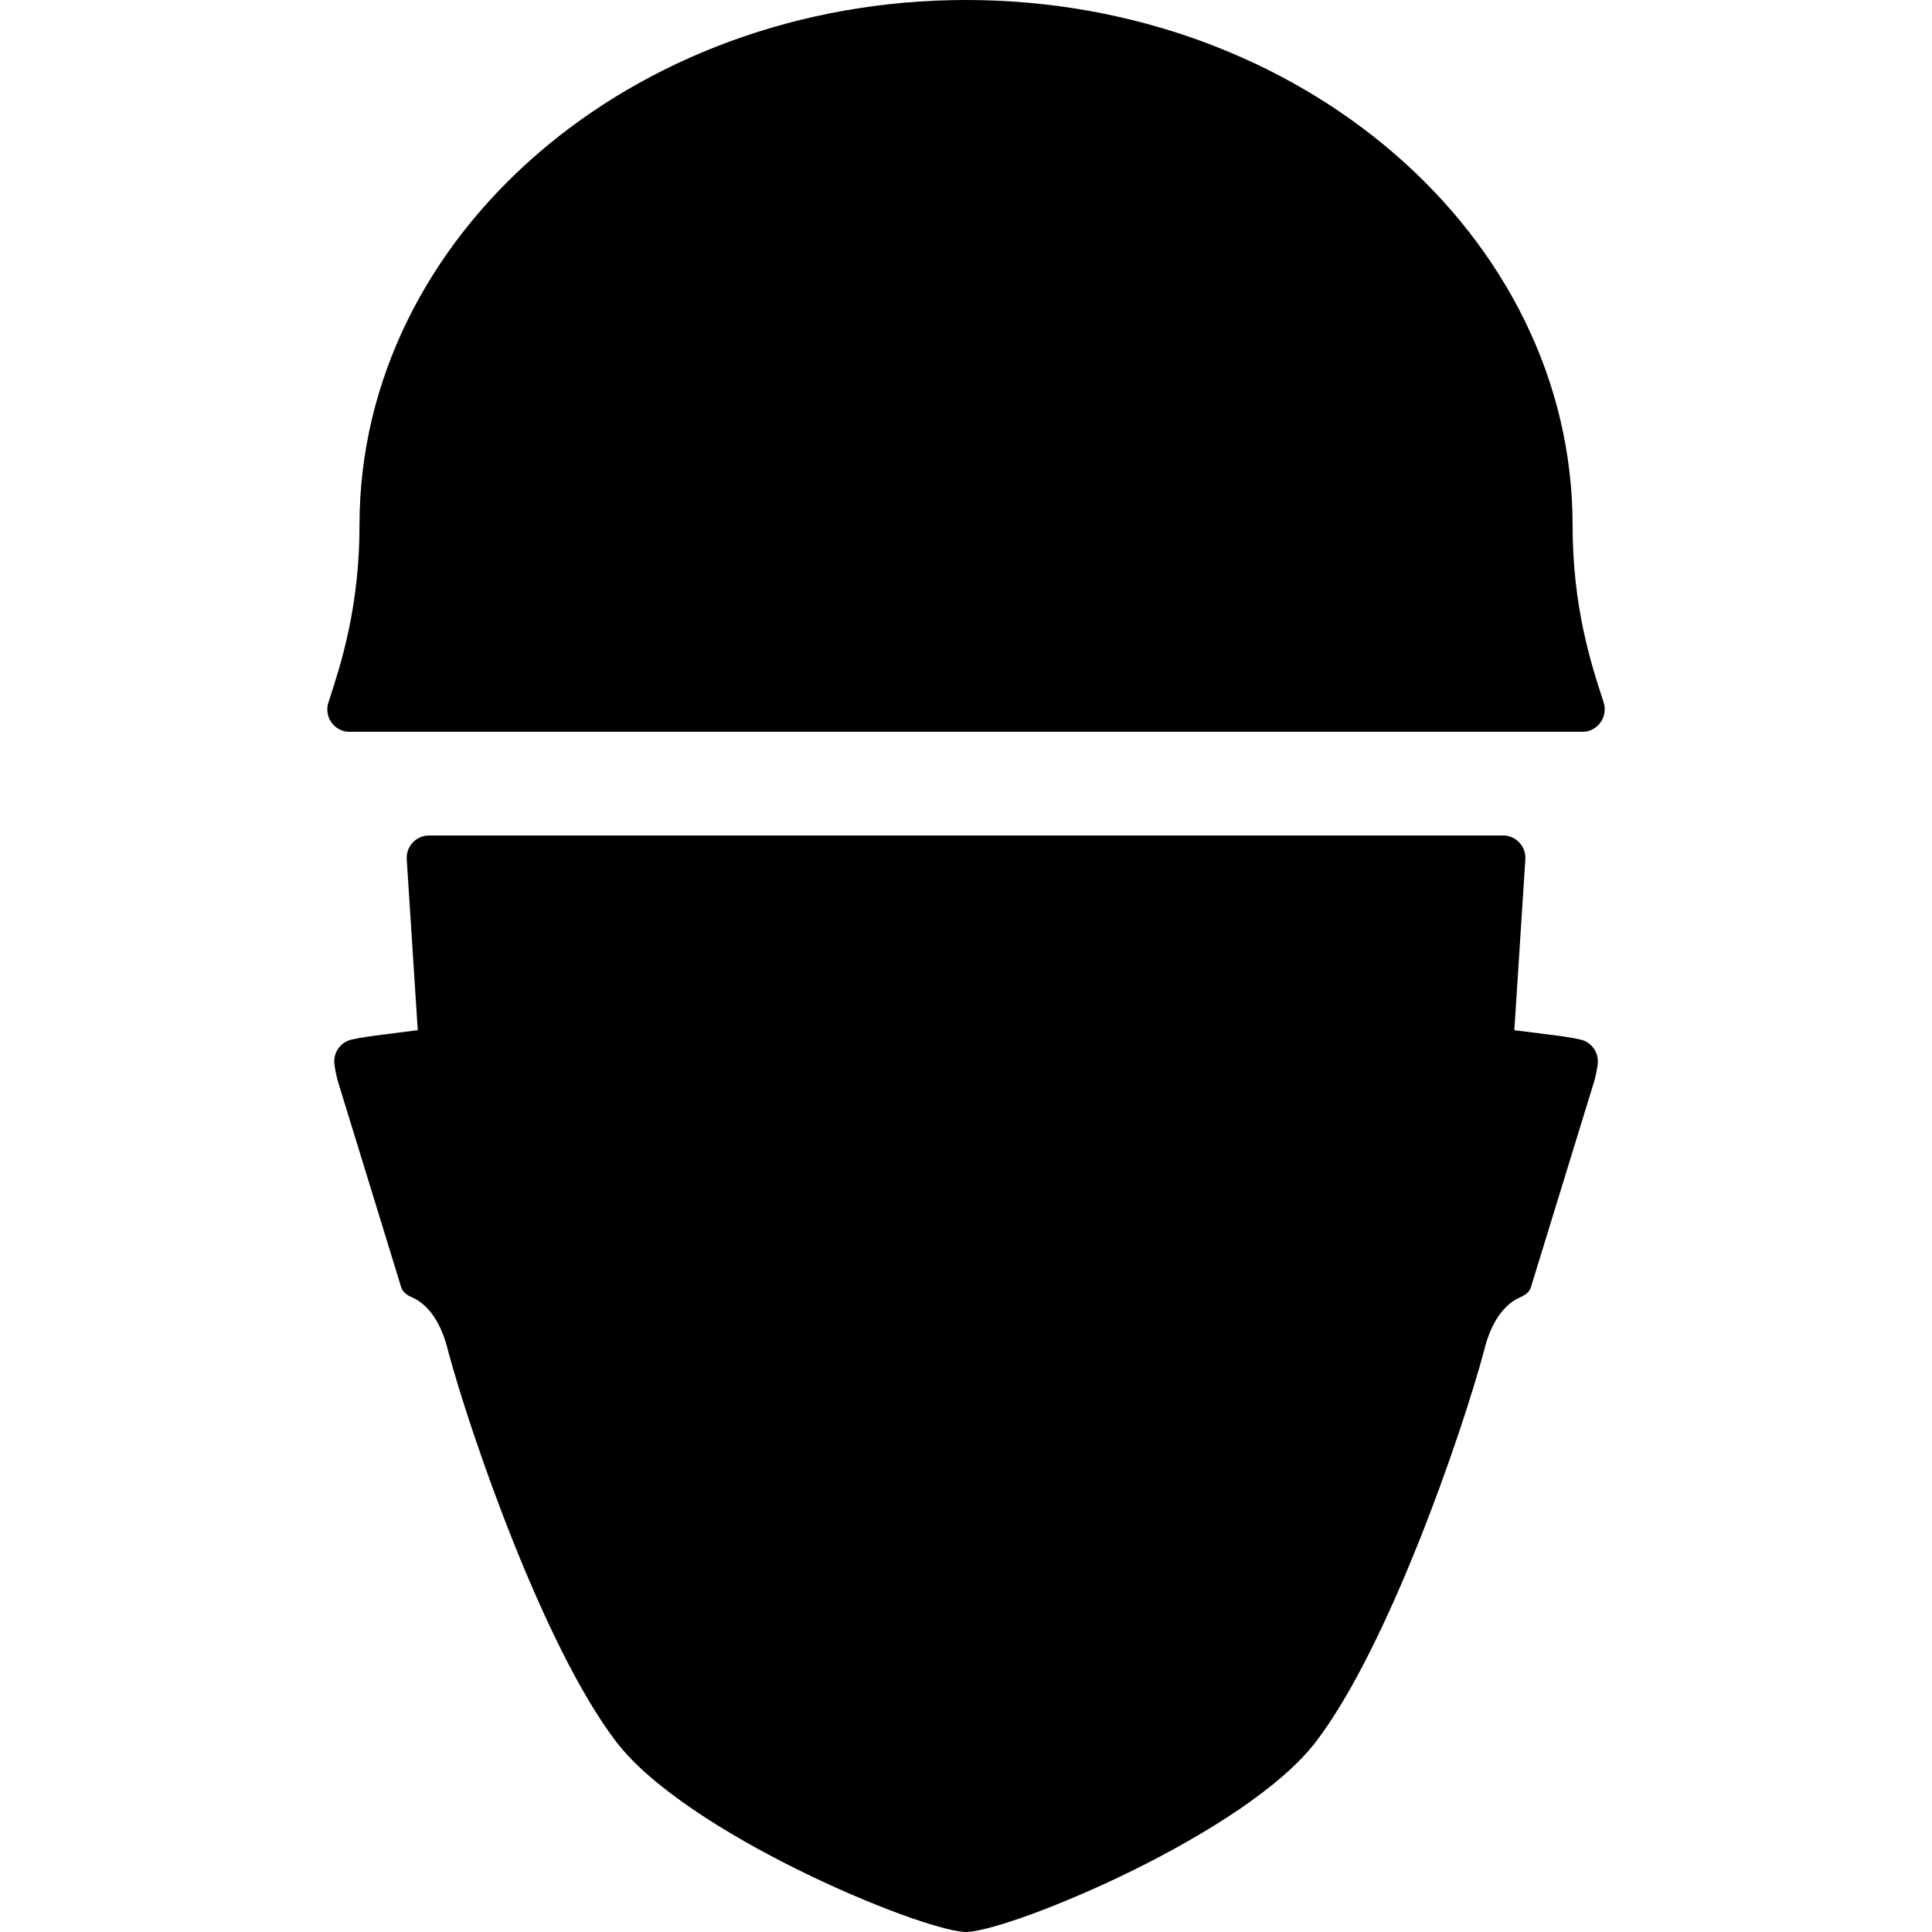
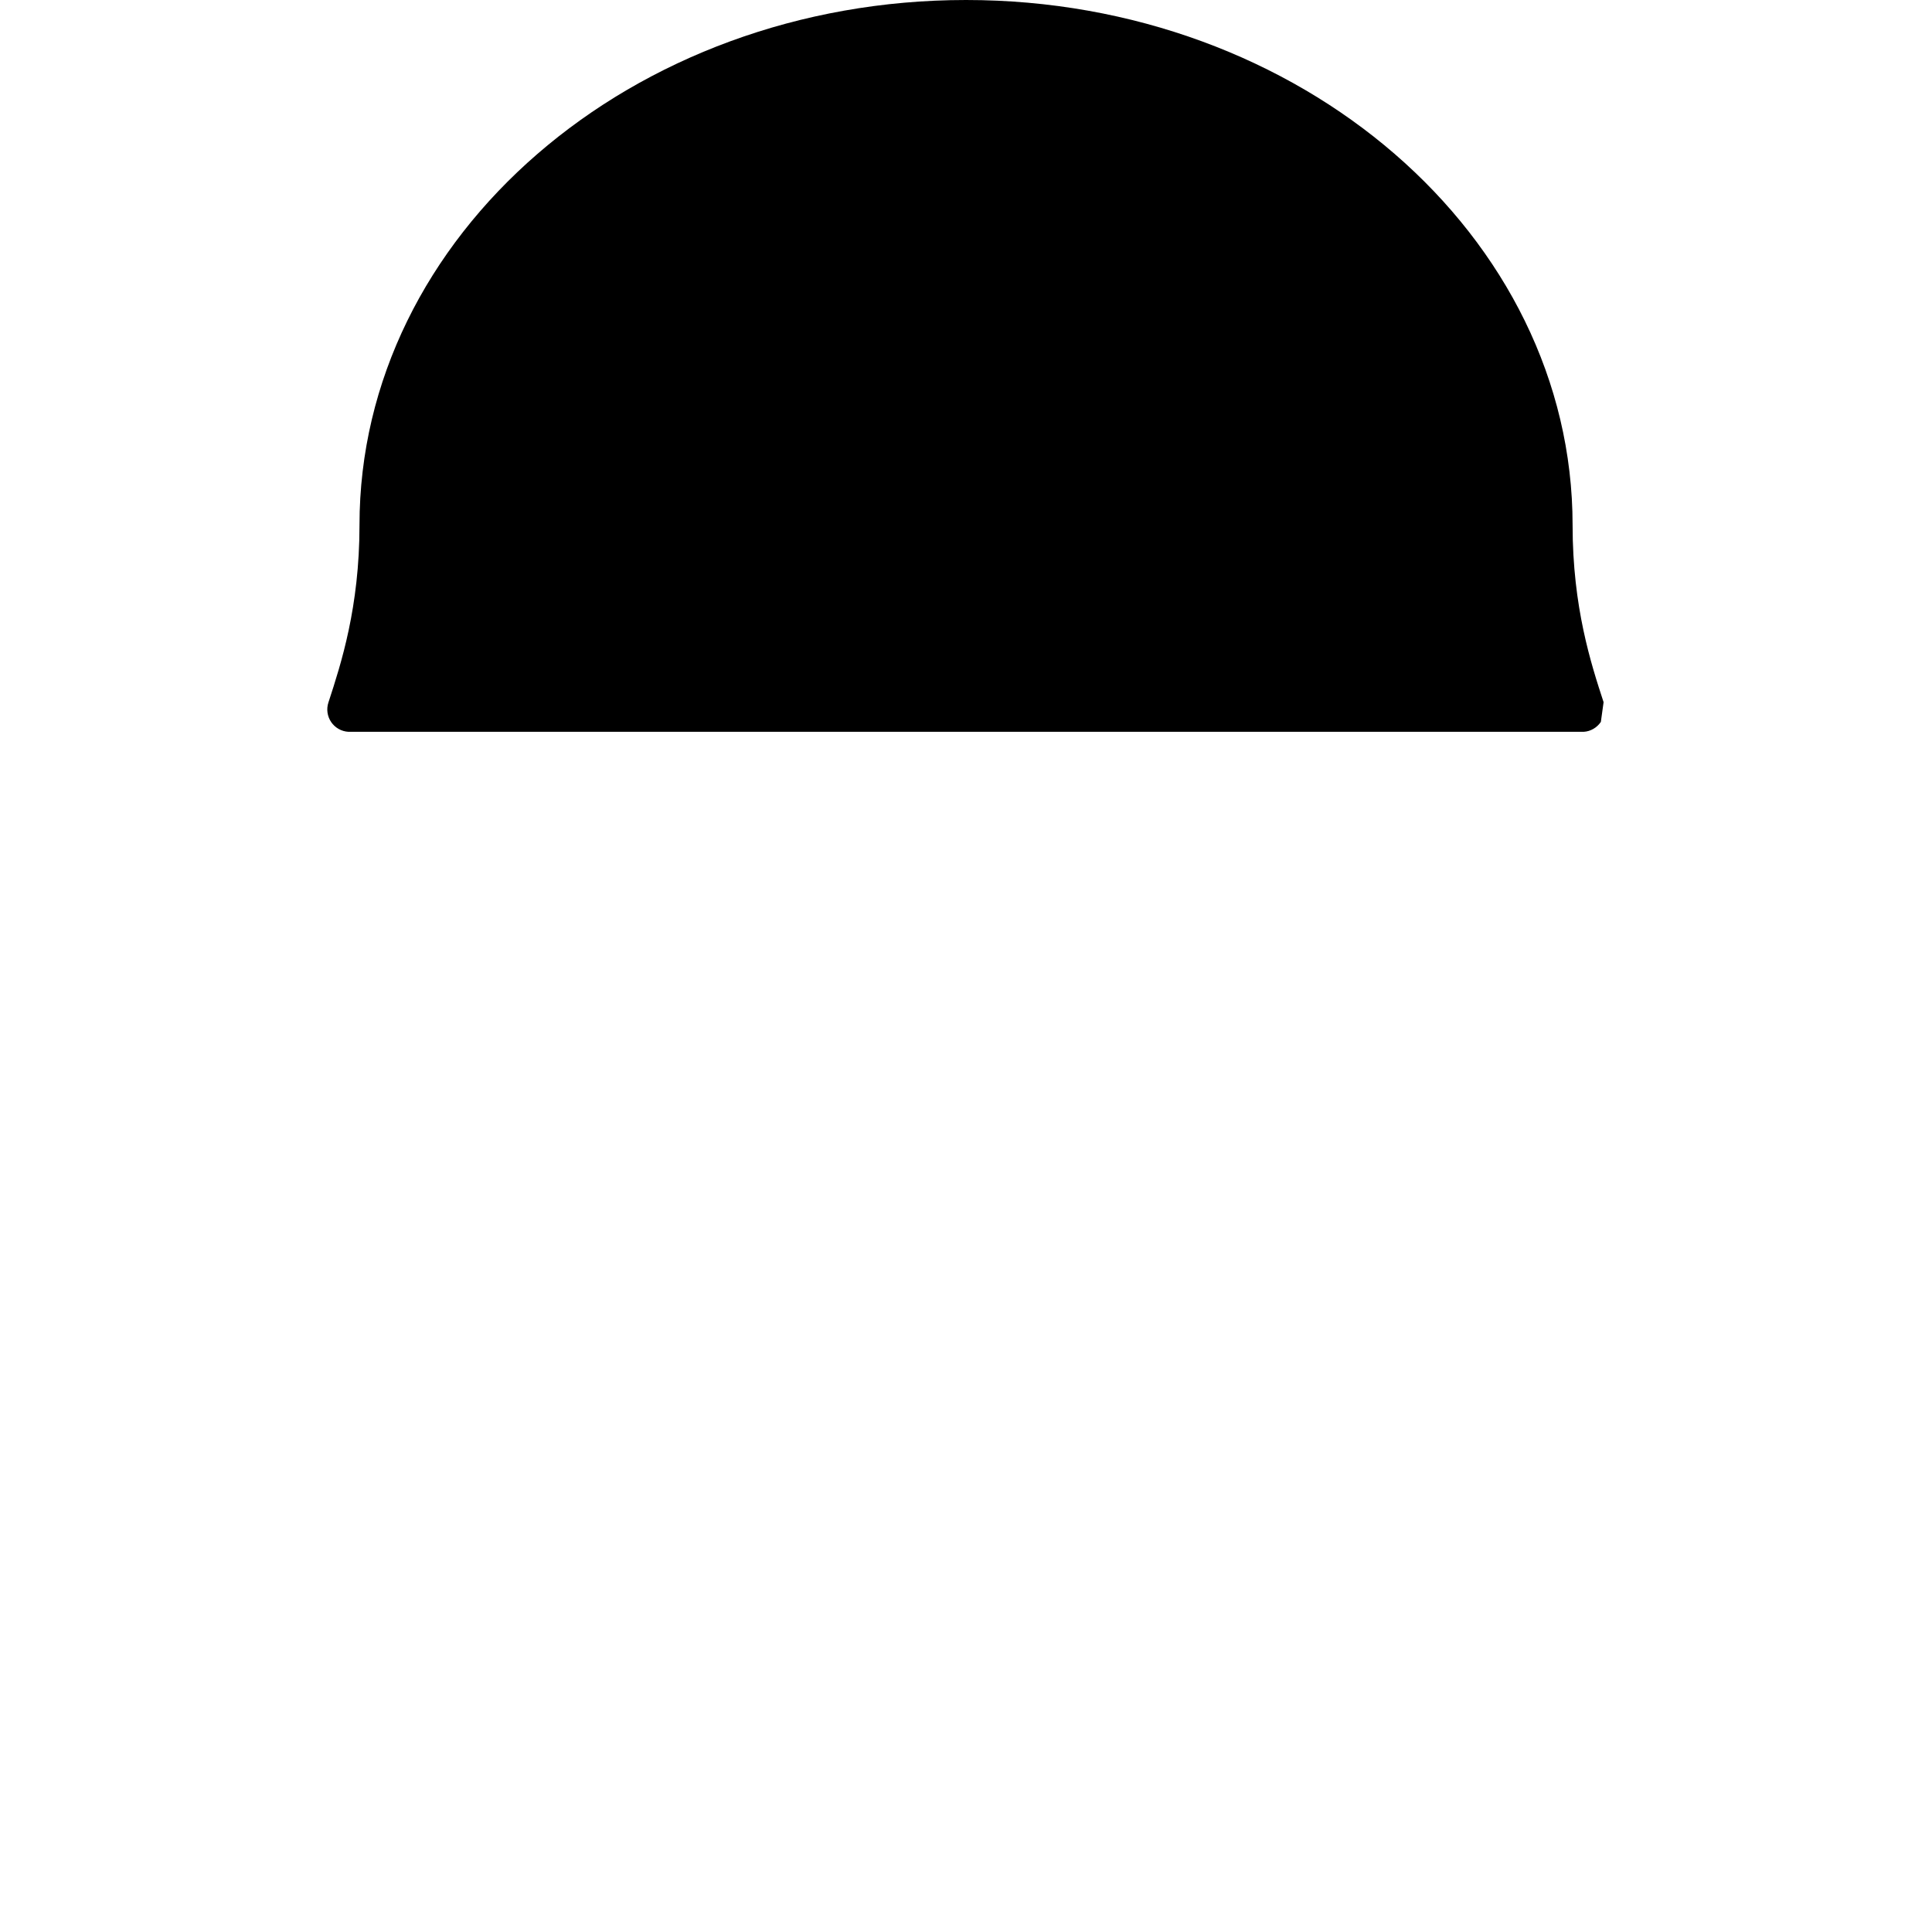
<svg xmlns="http://www.w3.org/2000/svg" version="1.1" id="Capa_1" x="0px" y="0px" width="431.972px" height="431.973px" viewBox="0 0 431.972 431.973" style="enable-background:new 0 0 431.972 431.973;" xml:space="preserve">
  <g>
    <g>
-       <path d="M358.543,157.001l-0.044-0.136c-2.741-8.4-6.886-21.095-6.886-39.443C351.614,52.675,290.777,0,215.996,0    C141.216,0,80.378,52.674,80.378,117.421c0,18.342-4.14,31.036-6.873,39.416l-0.079,0.241c-0.482,1.475-0.252,3.09,0.623,4.372    c0.875,1.282,2.295,2.085,3.845,2.173h276.207c1.549-0.088,2.956-0.931,3.831-2.211    C358.807,160.132,359.025,158.476,358.543,157.001z" />
-       <path d="M353.424,232.445c-2.066-0.494-4.989-0.86-7.119-1.129l-7.718-0.977l2.461-38.215c0.089-1.367-0.389-2.71-1.318-3.716    c-0.932-1.006-2.232-1.586-3.604-1.604H95.864c-1.37,0.019-2.672,0.599-3.603,1.604c-0.931,1.006-1.407,2.349-1.319,3.716    l2.462,38.215l-7.713,0.977c-2.134,0.27-5.057,0.637-7.124,1.129c-2.468,0.59-4.104,2.934-3.805,5.453    c0.133,1.127,0.392,2.408,0.767,3.812l14.185,46.146c0.366,1.098,1.385,1.771,2.417,2.217c3.731,1.613,6.586,5.844,8.04,11.91    c0.011,0.045,0.022,0.088,0.034,0.133c4.954,18.41,21.277,65.939,37.513,87.248c15.646,20.537,67.318,41.98,77.988,42.602    c0.097,0.006,0.193,0.008,0.29,0.008c0.097,0,0.194-0.002,0.291-0.008c10.669-0.619,62.342-22.064,77.988-42.602    c16.236-21.311,32.559-68.838,37.512-87.246c0.013-0.045,0.023-0.09,0.034-0.135c1.454-6.065,4.31-10.295,8.041-11.91    c1.031-0.446,2.079-1.103,2.416-2.217l14.185-46.146c0.375-1.401,0.634-2.683,0.768-3.812    C357.529,235.38,355.893,233.035,353.424,232.445z" />
+       <path d="M358.543,157.001l-0.044-0.136c-2.741-8.4-6.886-21.095-6.886-39.443C351.614,52.675,290.777,0,215.996,0    C141.216,0,80.378,52.674,80.378,117.421c0,18.342-4.14,31.036-6.873,39.416l-0.079,0.241c-0.482,1.475-0.252,3.09,0.623,4.372    c0.875,1.282,2.295,2.085,3.845,2.173h276.207c1.549-0.088,2.956-0.931,3.831-2.211    z" />
    </g>
  </g>
  <g>
</g>
  <g>
</g>
  <g>
</g>
  <g>
</g>
  <g>
</g>
  <g>
</g>
  <g>
</g>
  <g>
</g>
  <g>
</g>
  <g>
</g>
  <g>
</g>
  <g>
</g>
  <g>
</g>
  <g>
</g>
  <g>
</g>
</svg>